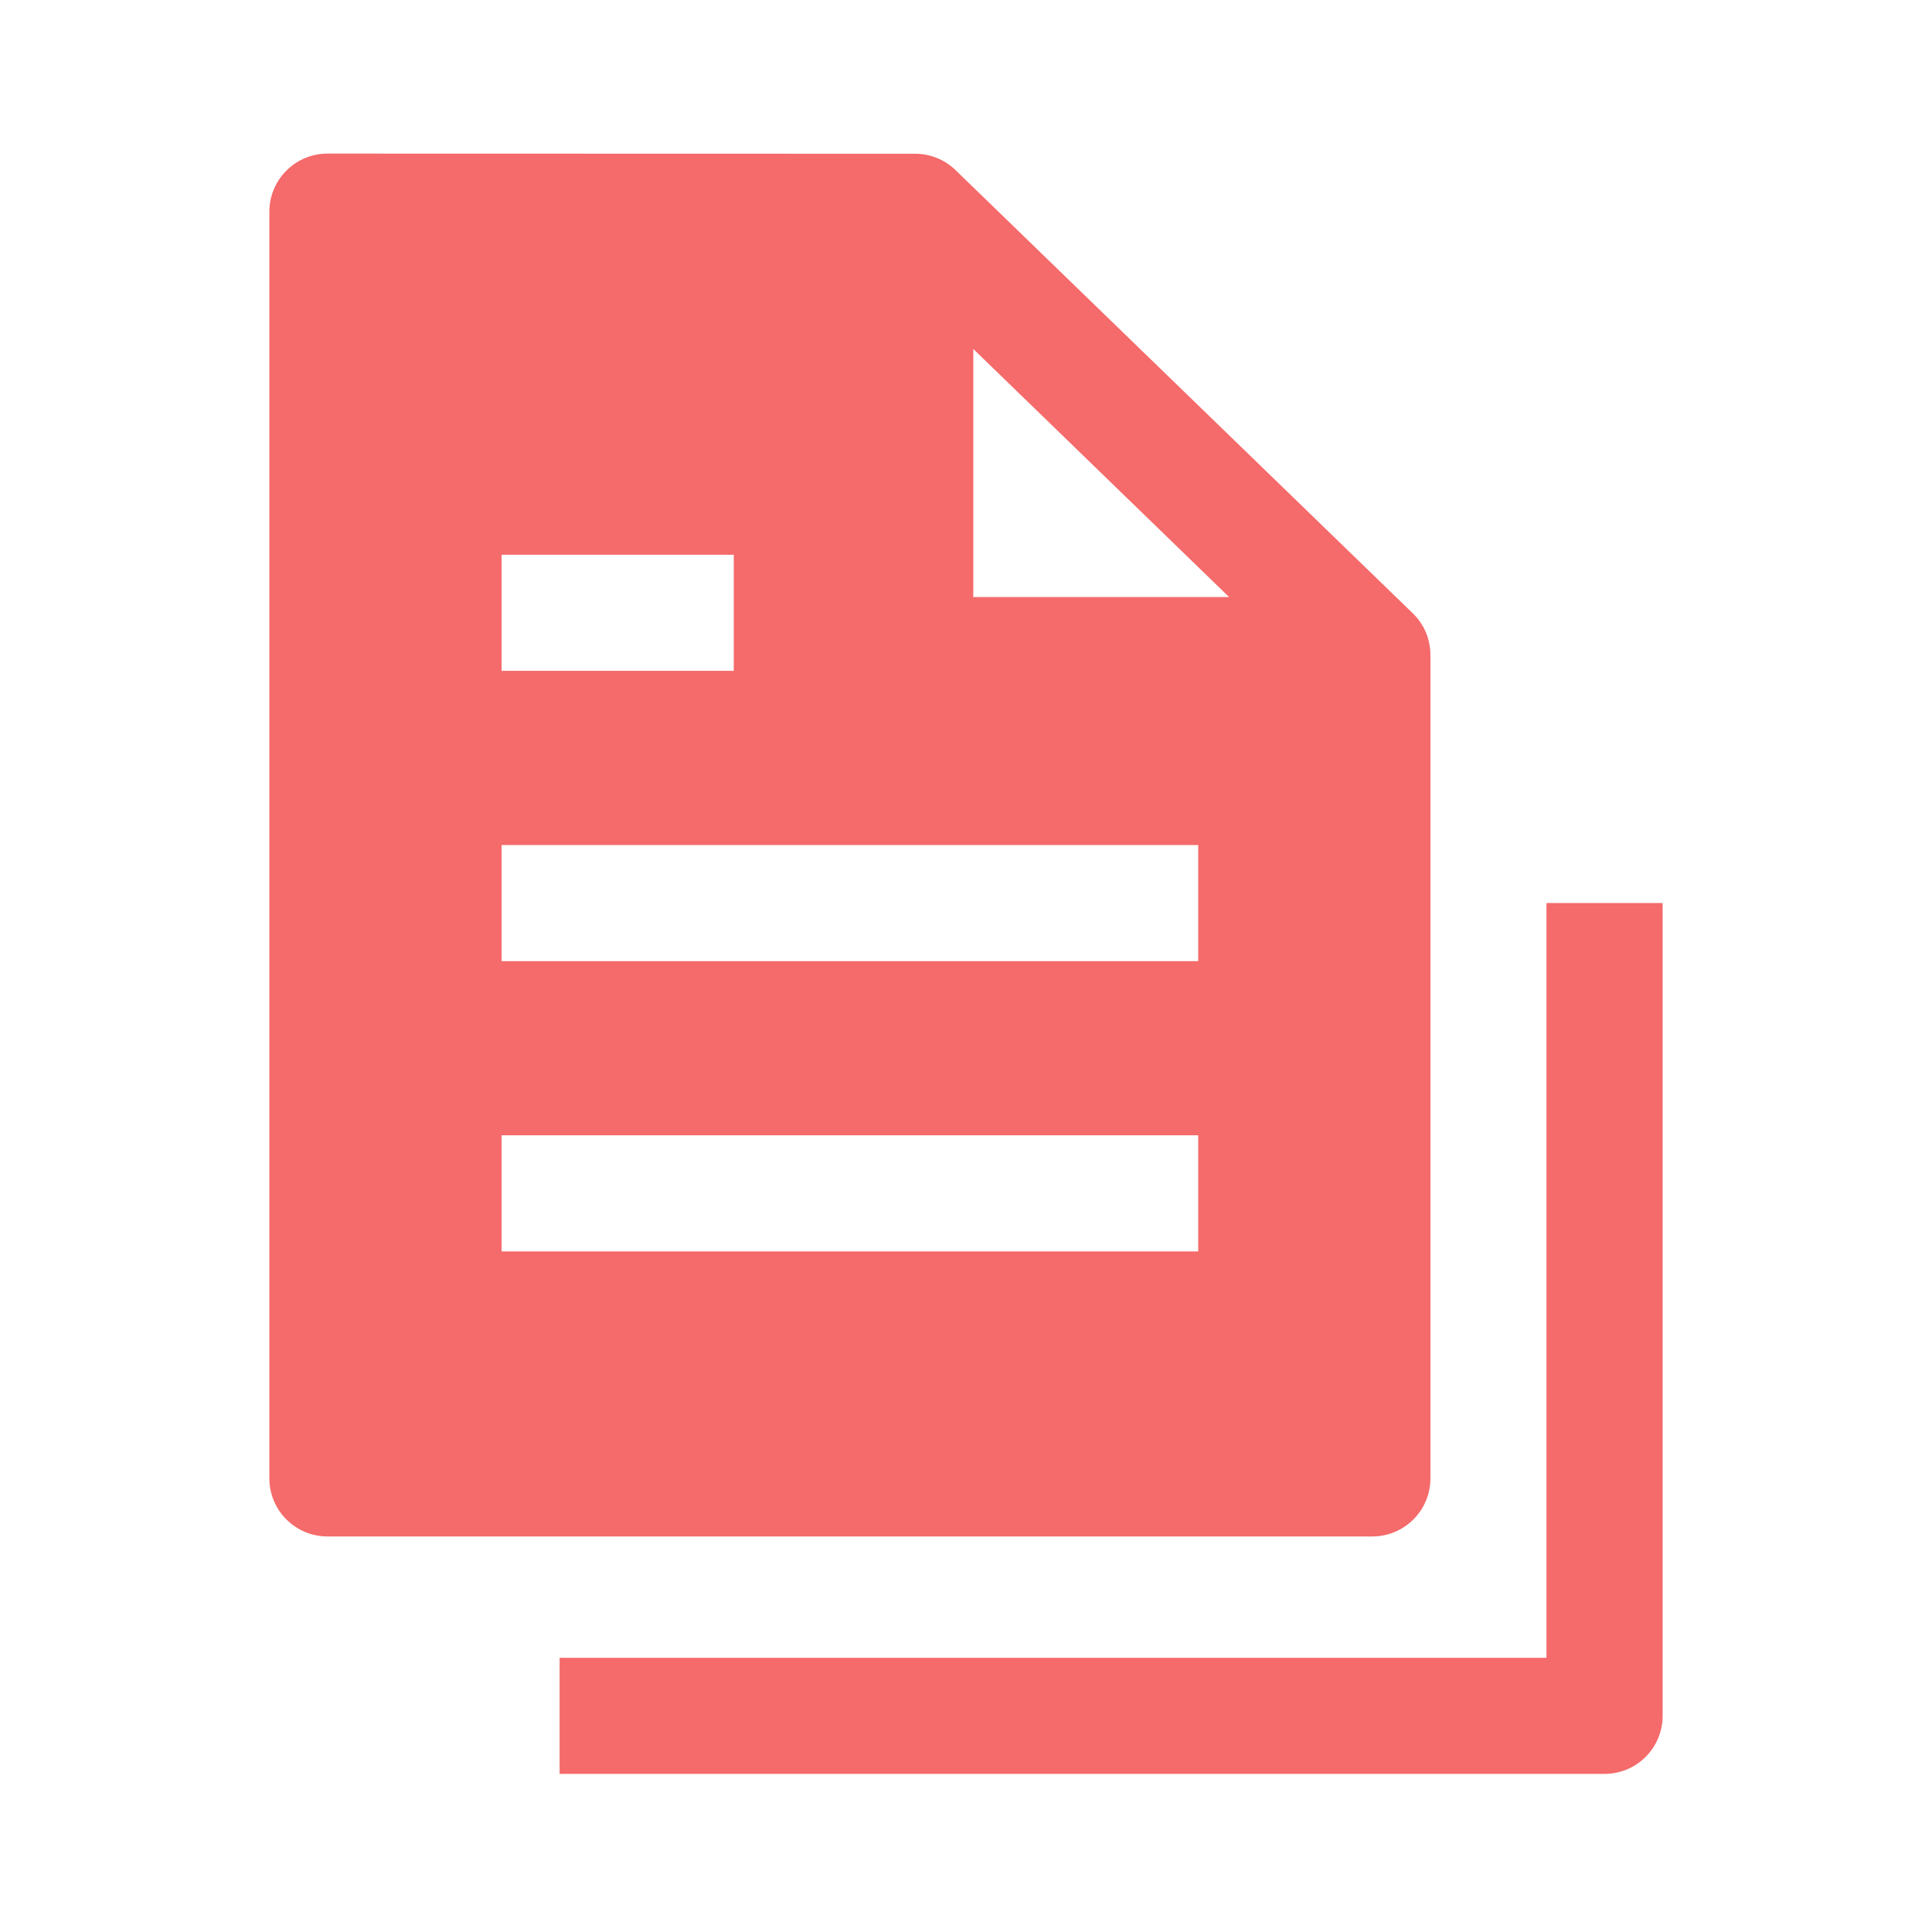
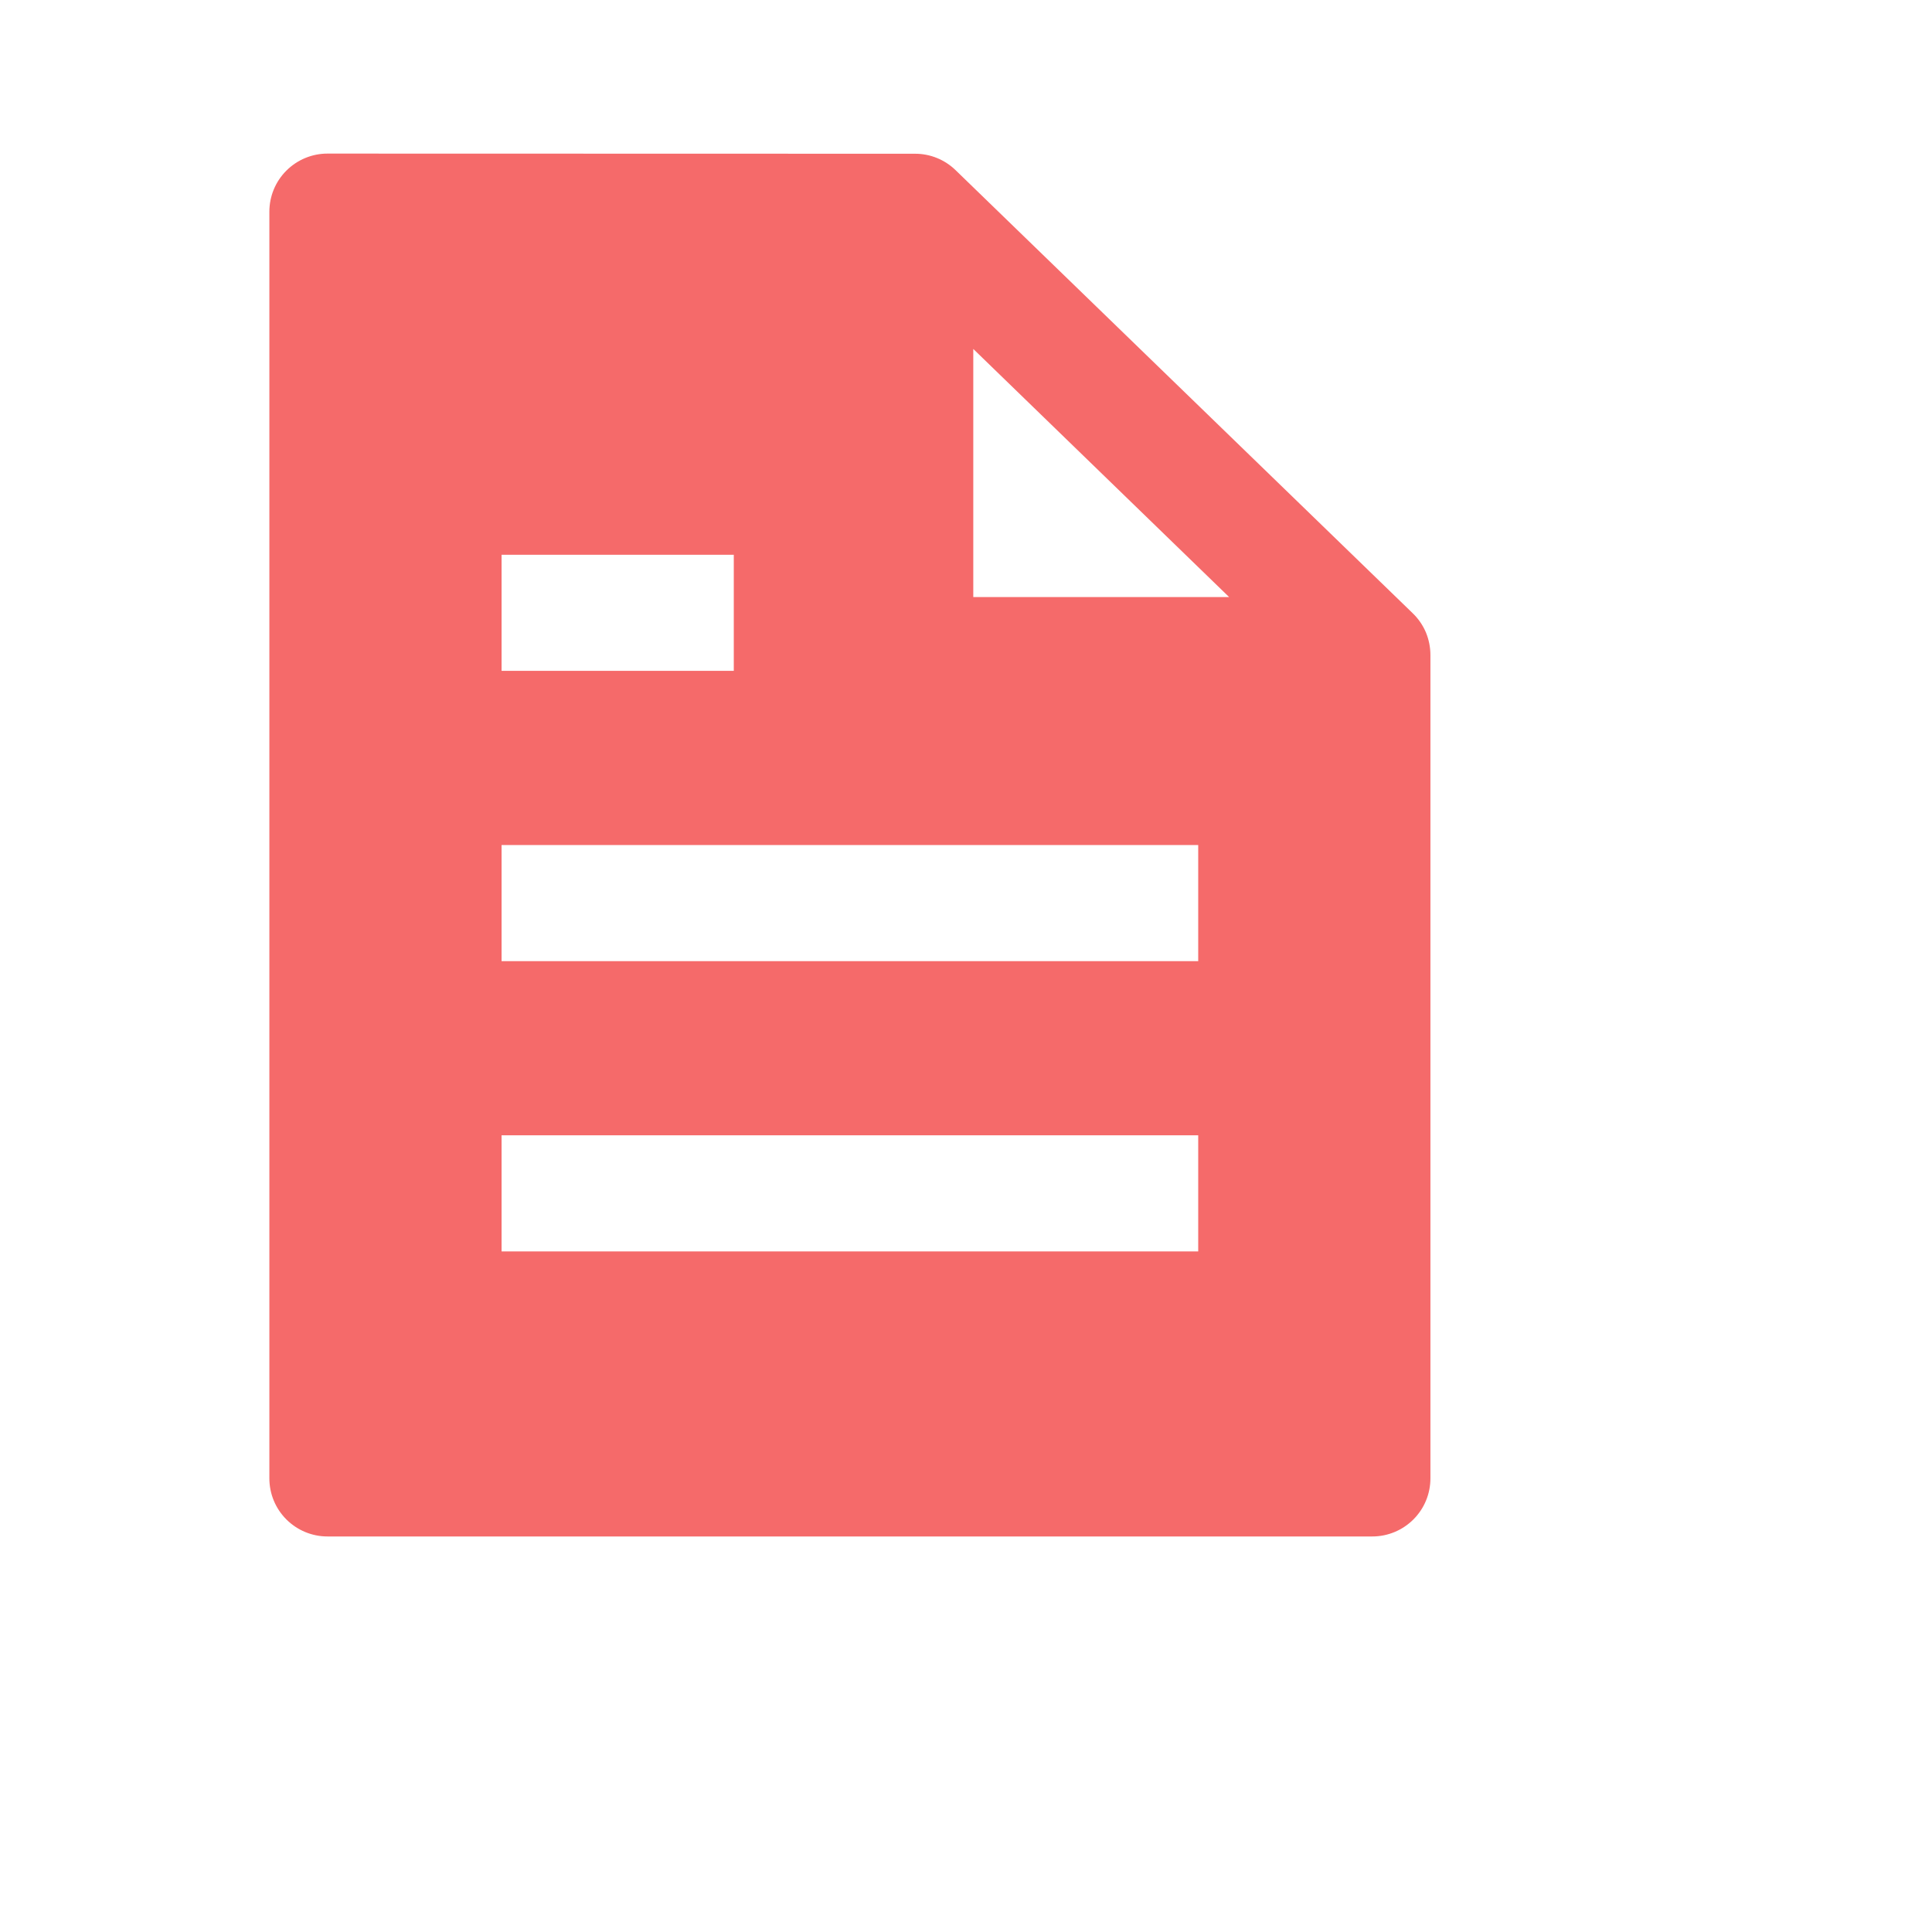
<svg xmlns="http://www.w3.org/2000/svg" width="26" height="26" viewBox="0 0 26 26" fill="none">
-   <path fill-rule="evenodd" clip-rule="evenodd" d="M4.406 2.067C4.199 2.067 4 2.15 3.854 2.296C3.707 2.443 3.625 2.641 3.625 2.849V19.895C3.625 20.103 3.707 20.301 3.854 20.448C4 20.594 4.199 20.677 4.406 20.677H18.469C18.676 20.677 18.875 20.594 19.021 20.448C19.168 20.301 19.25 20.103 19.25 19.895V8.816C19.25 8.711 19.229 8.607 19.189 8.51C19.148 8.414 19.088 8.326 19.012 8.253L12.861 2.291C12.715 2.149 12.52 2.069 12.317 2.069L4.406 2.067ZM16.541 8.035L13.098 4.696V8.035H16.541ZM9.875 9.028H6.75V7.466H9.875V9.028ZM16.125 12.935H6.75V11.372H16.125V12.935ZM6.75 16.841H16.125V15.278H6.75V16.841Z" fill="#F56A6A" />
-   <path d="M20.812 12.153V22.31H7.531V23.872H21.594C21.801 23.872 22 23.79 22.146 23.643C22.293 23.497 22.375 23.298 22.375 23.091V12.153H20.812Z" fill="#F56A6A" />
+   <path fill-rule="evenodd" clip-rule="evenodd" d="M4.406 2.067C4.199 2.067 4 2.15 3.854 2.296C3.707 2.443 3.625 2.641 3.625 2.849V19.895C3.625 20.103 3.707 20.301 3.854 20.448C4 20.594 4.199 20.677 4.406 20.677H18.469C18.676 20.677 18.875 20.594 19.021 20.448C19.168 20.301 19.25 20.103 19.25 19.895V8.816C19.25 8.711 19.229 8.607 19.189 8.51C19.148 8.414 19.088 8.326 19.012 8.253L12.861 2.291C12.715 2.149 12.52 2.069 12.317 2.069L4.406 2.067ZM16.541 8.035L13.098 4.696V8.035H16.541ZM9.875 9.028H6.75V7.466H9.875V9.028ZM16.125 12.935H6.75V11.372H16.125V12.935M6.75 16.841H16.125V15.278H6.75V16.841Z" fill="#F56A6A" />
</svg>